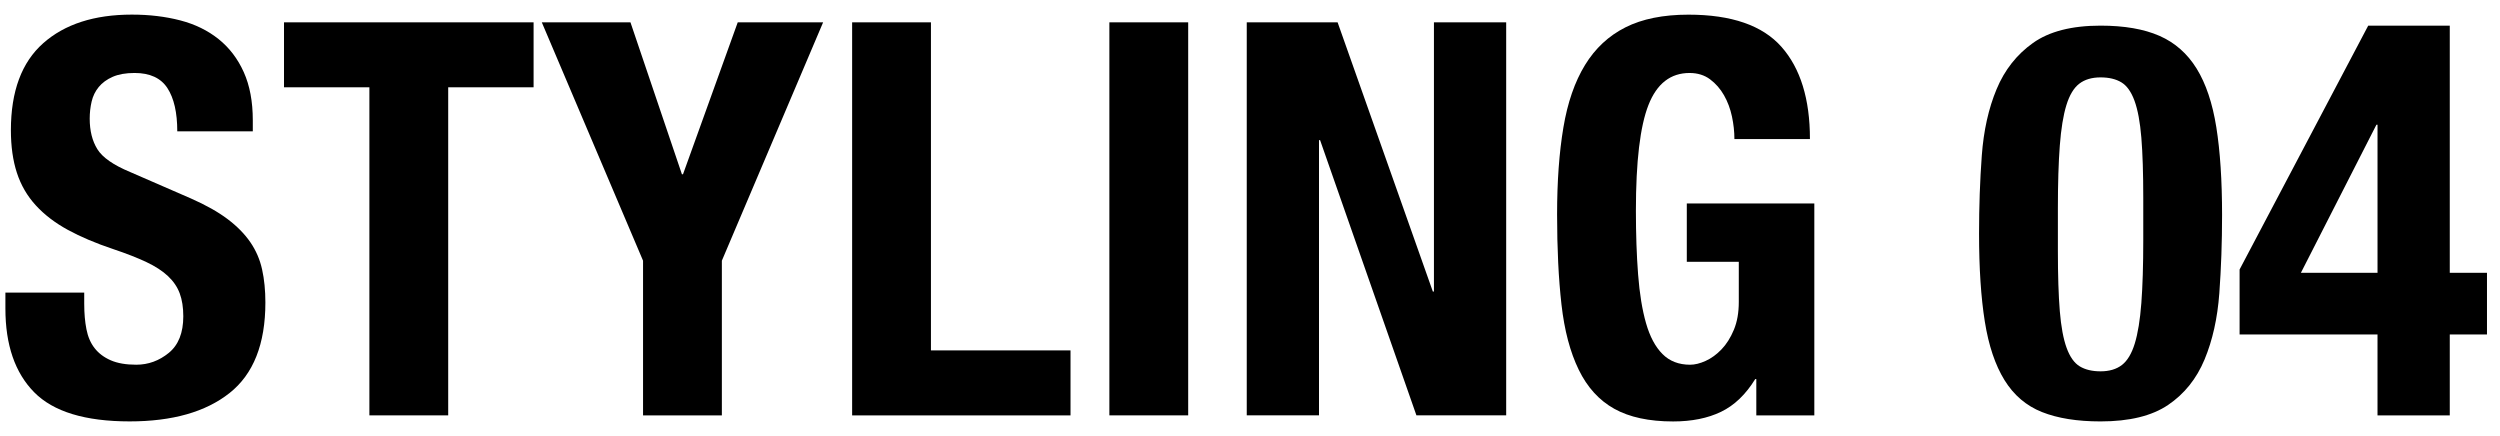
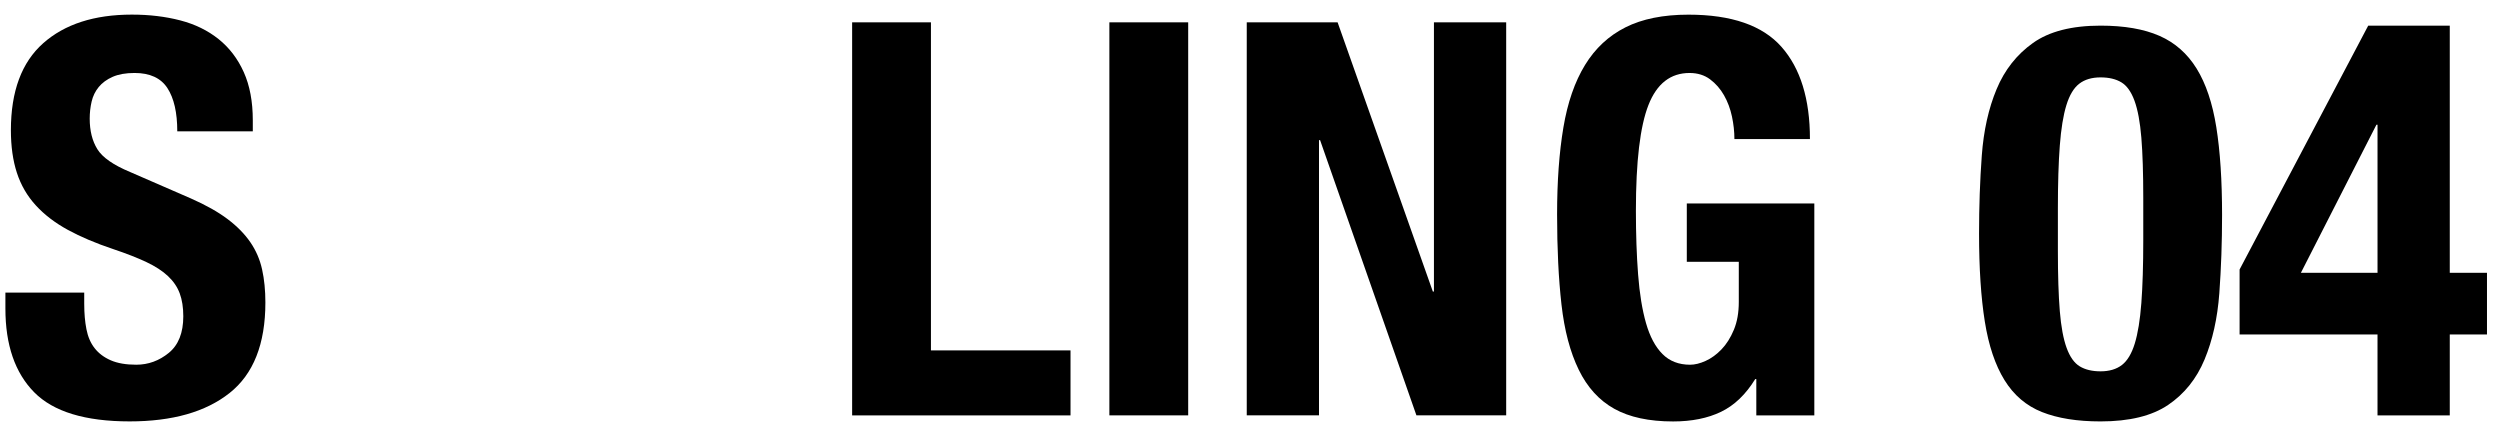
<svg xmlns="http://www.w3.org/2000/svg" id="_レイヤー_1" data-name="レイヤー_1" version="1.1" viewBox="0 0 243.78 42.52">
  <path d="M8.214,29.66c0,.895.071,1.709.214,2.442.142.734.408,1.351.801,1.852.391.501.915.895,1.574,1.181.658.287,1.485.429,2.481.429,1.175,0,2.232-.384,3.176-1.154.942-.769,1.414-1.959,1.414-3.569,0-.859-.115-1.601-.347-2.228-.231-.626-.613-1.189-1.147-1.691-.534-.501-1.236-.957-2.108-1.369-.872-.411-1.948-.832-3.229-1.262-1.708-.572-3.185-1.198-4.43-1.878-1.246-.68-2.287-1.476-3.122-2.389-.837-.913-1.45-1.968-1.842-3.167-.392-1.198-.587-2.585-.587-4.16,0-3.793,1.049-6.62,3.148-8.481,2.1-1.86,4.981-2.792,8.646-2.792,1.708,0,3.282.188,4.724.564,1.44.375,2.686.984,3.735,1.825,1.05.841,1.868,1.915,2.455,3.221.587,1.307.881,2.872.881,4.697v1.073h-7.365c0-1.825-.32-3.229-.961-4.213-.64-.984-1.708-1.476-3.202-1.476-.854,0-1.565.126-2.135.375-.569.251-1.023.582-1.36.993-.339.412-.57.886-.694,1.422-.125.537-.187,1.092-.187,1.664,0,1.181.248,2.174.747,2.979.498.805,1.565,1.548,3.202,2.228l5.924,2.577c1.459.644,2.65,1.315,3.576,2.013.925.698,1.663,1.449,2.215,2.254s.935,1.691,1.147,2.657c.214.966.32,2.04.32,3.22,0,4.044-1.166,6.987-3.496,8.83-2.33,1.843-5.577,2.764-9.74,2.764-4.341,0-7.445-.948-9.312-2.845-1.868-1.896-2.803-4.616-2.803-8.159v-1.557h7.686v1.127Z" />
-   <path d="M52.031,8.512h-8.326v31.991h-7.685V8.512h-8.326V2.178h24.337v6.334Z" />
-   <path d="M66.495,16.993h.106l5.337-14.815h8.326l-9.874,23.242v15.083h-7.685v-15.083L52.832,2.178h8.646l5.017,14.815Z" />
-   <path d="M83.093,2.178h7.685v31.991h13.61v6.334h-21.295V2.178Z" />
+   <path d="M83.093,2.178h7.685v31.991h13.61v6.334h-21.295Z" />
  <path d="M108.177,2.178h7.686v38.325h-7.686V2.178Z" />
  <path d="M139.719,28.426h.107V2.178h7.045v38.325h-8.753l-9.394-26.838h-.106v26.838h-7.045V2.178h8.859l9.286,26.248Z" />
  <path d="M168.886,11.357c-.16-.751-.418-1.44-.773-2.066-.356-.625-.81-1.145-1.361-1.557-.552-.411-1.219-.617-2.001-.617-1.851,0-3.185,1.038-4.003,3.113-.819,2.076-1.228,5.511-1.228,10.306,0,2.291.071,4.366.214,6.227.142,1.861.399,3.444.773,4.75.374,1.307.907,2.308,1.602,3.006.693.698,1.592,1.046,2.694,1.046.463,0,.97-.125,1.521-.375.552-.25,1.067-.625,1.548-1.127.48-.5.881-1.135,1.201-1.905.32-.769.48-1.672.48-2.71v-3.918h-5.07v-5.69h12.435v20.666h-5.657v-3.542h-.106c-.926,1.503-2.037,2.568-3.336,3.193-1.299.626-2.855.939-4.67.939-2.348,0-4.261-.412-5.737-1.234s-2.634-2.093-3.469-3.811c-.837-1.718-1.397-3.838-1.682-6.361-.285-2.522-.427-5.448-.427-8.776,0-3.221.204-6.047.614-8.481.408-2.433,1.111-4.463,2.107-6.092.996-1.628,2.312-2.854,3.95-3.677,1.636-.823,3.683-1.235,6.138-1.235,4.197,0,7.222,1.047,9.072,3.14,1.85,2.093,2.775,5.091,2.775,8.991h-7.365c0-.715-.08-1.449-.24-2.201Z" />
  <path d="M193.249,15.168c.178-2.433.658-4.589,1.441-6.468.782-1.879,1.965-3.382,3.549-4.509,1.583-1.127,3.78-1.691,6.591-1.691,2.312,0,4.226.331,5.738.993,1.512.663,2.722,1.727,3.629,3.193.907,1.468,1.548,3.374,1.921,5.717.374,2.344.561,5.198.561,8.562,0,2.648-.089,5.189-.267,7.622-.179,2.434-.659,4.589-1.441,6.468-.782,1.879-1.966,3.355-3.549,4.428-1.584,1.074-3.781,1.61-6.592,1.61-2.277,0-4.181-.304-5.71-.913-1.53-.608-2.749-1.646-3.656-3.113s-1.548-3.373-1.921-5.717c-.374-2.343-.561-5.197-.561-8.562,0-2.647.088-5.188.267-7.622ZM200.855,30.331c.124,1.521.347,2.72.667,3.597.32.877.747,1.476,1.281,1.798.533.322,1.209.483,2.027.483.854,0,1.548-.206,2.082-.618.533-.411.951-1.108,1.254-2.093.302-.984.516-2.299.641-3.945.124-1.646.187-3.685.187-6.119v-4.133c0-2.397-.062-4.356-.187-5.877-.125-1.521-.347-2.719-.667-3.597-.32-.876-.747-1.476-1.281-1.798-.533-.322-1.21-.483-2.028-.483-.854,0-1.547.207-2.081.618-.533.412-.952,1.109-1.254,2.093-.303.984-.517,2.3-.641,3.945-.125,1.646-.187,3.686-.187,6.119v4.133c0,2.398.062,4.357.187,5.877Z" />
  <path d="M230.929,2.5h7.953v24.101h3.629v6.012h-3.629v7.891h-7.046v-7.891h-13.449v-6.333l12.542-23.779ZM231.73,12.162l-7.365,14.439h7.472v-14.439h-.106Z" />
</svg>